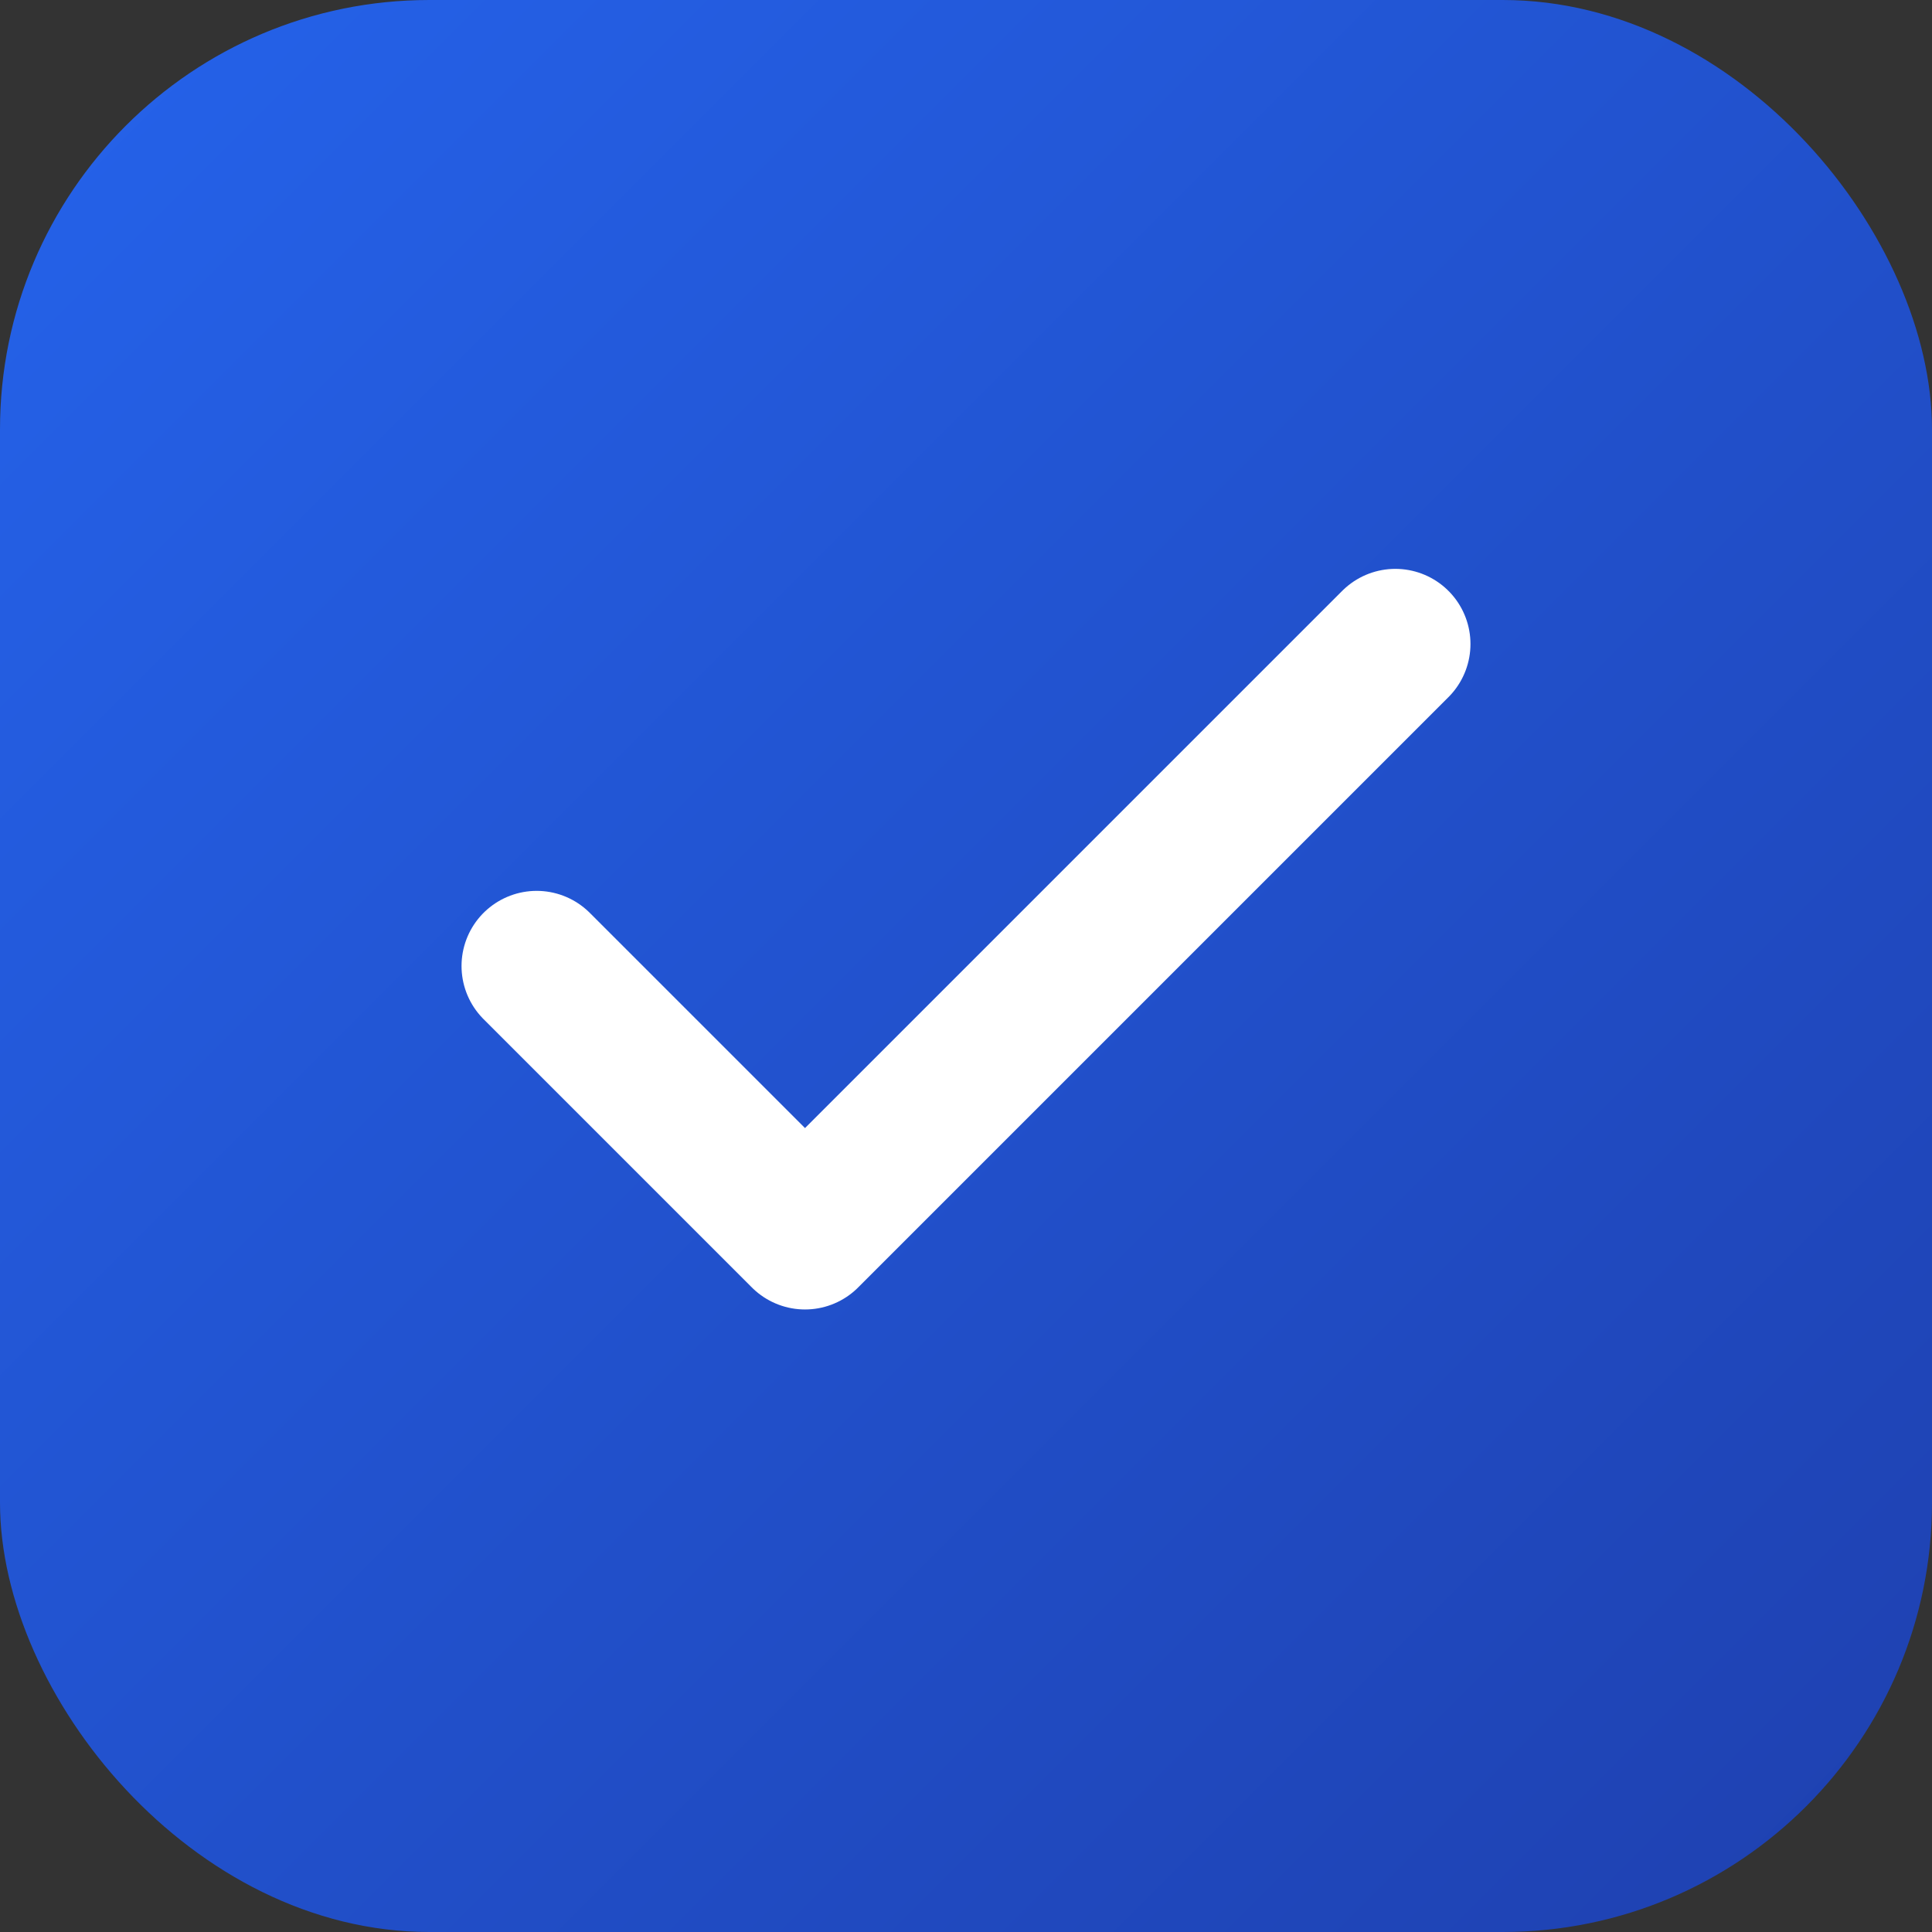
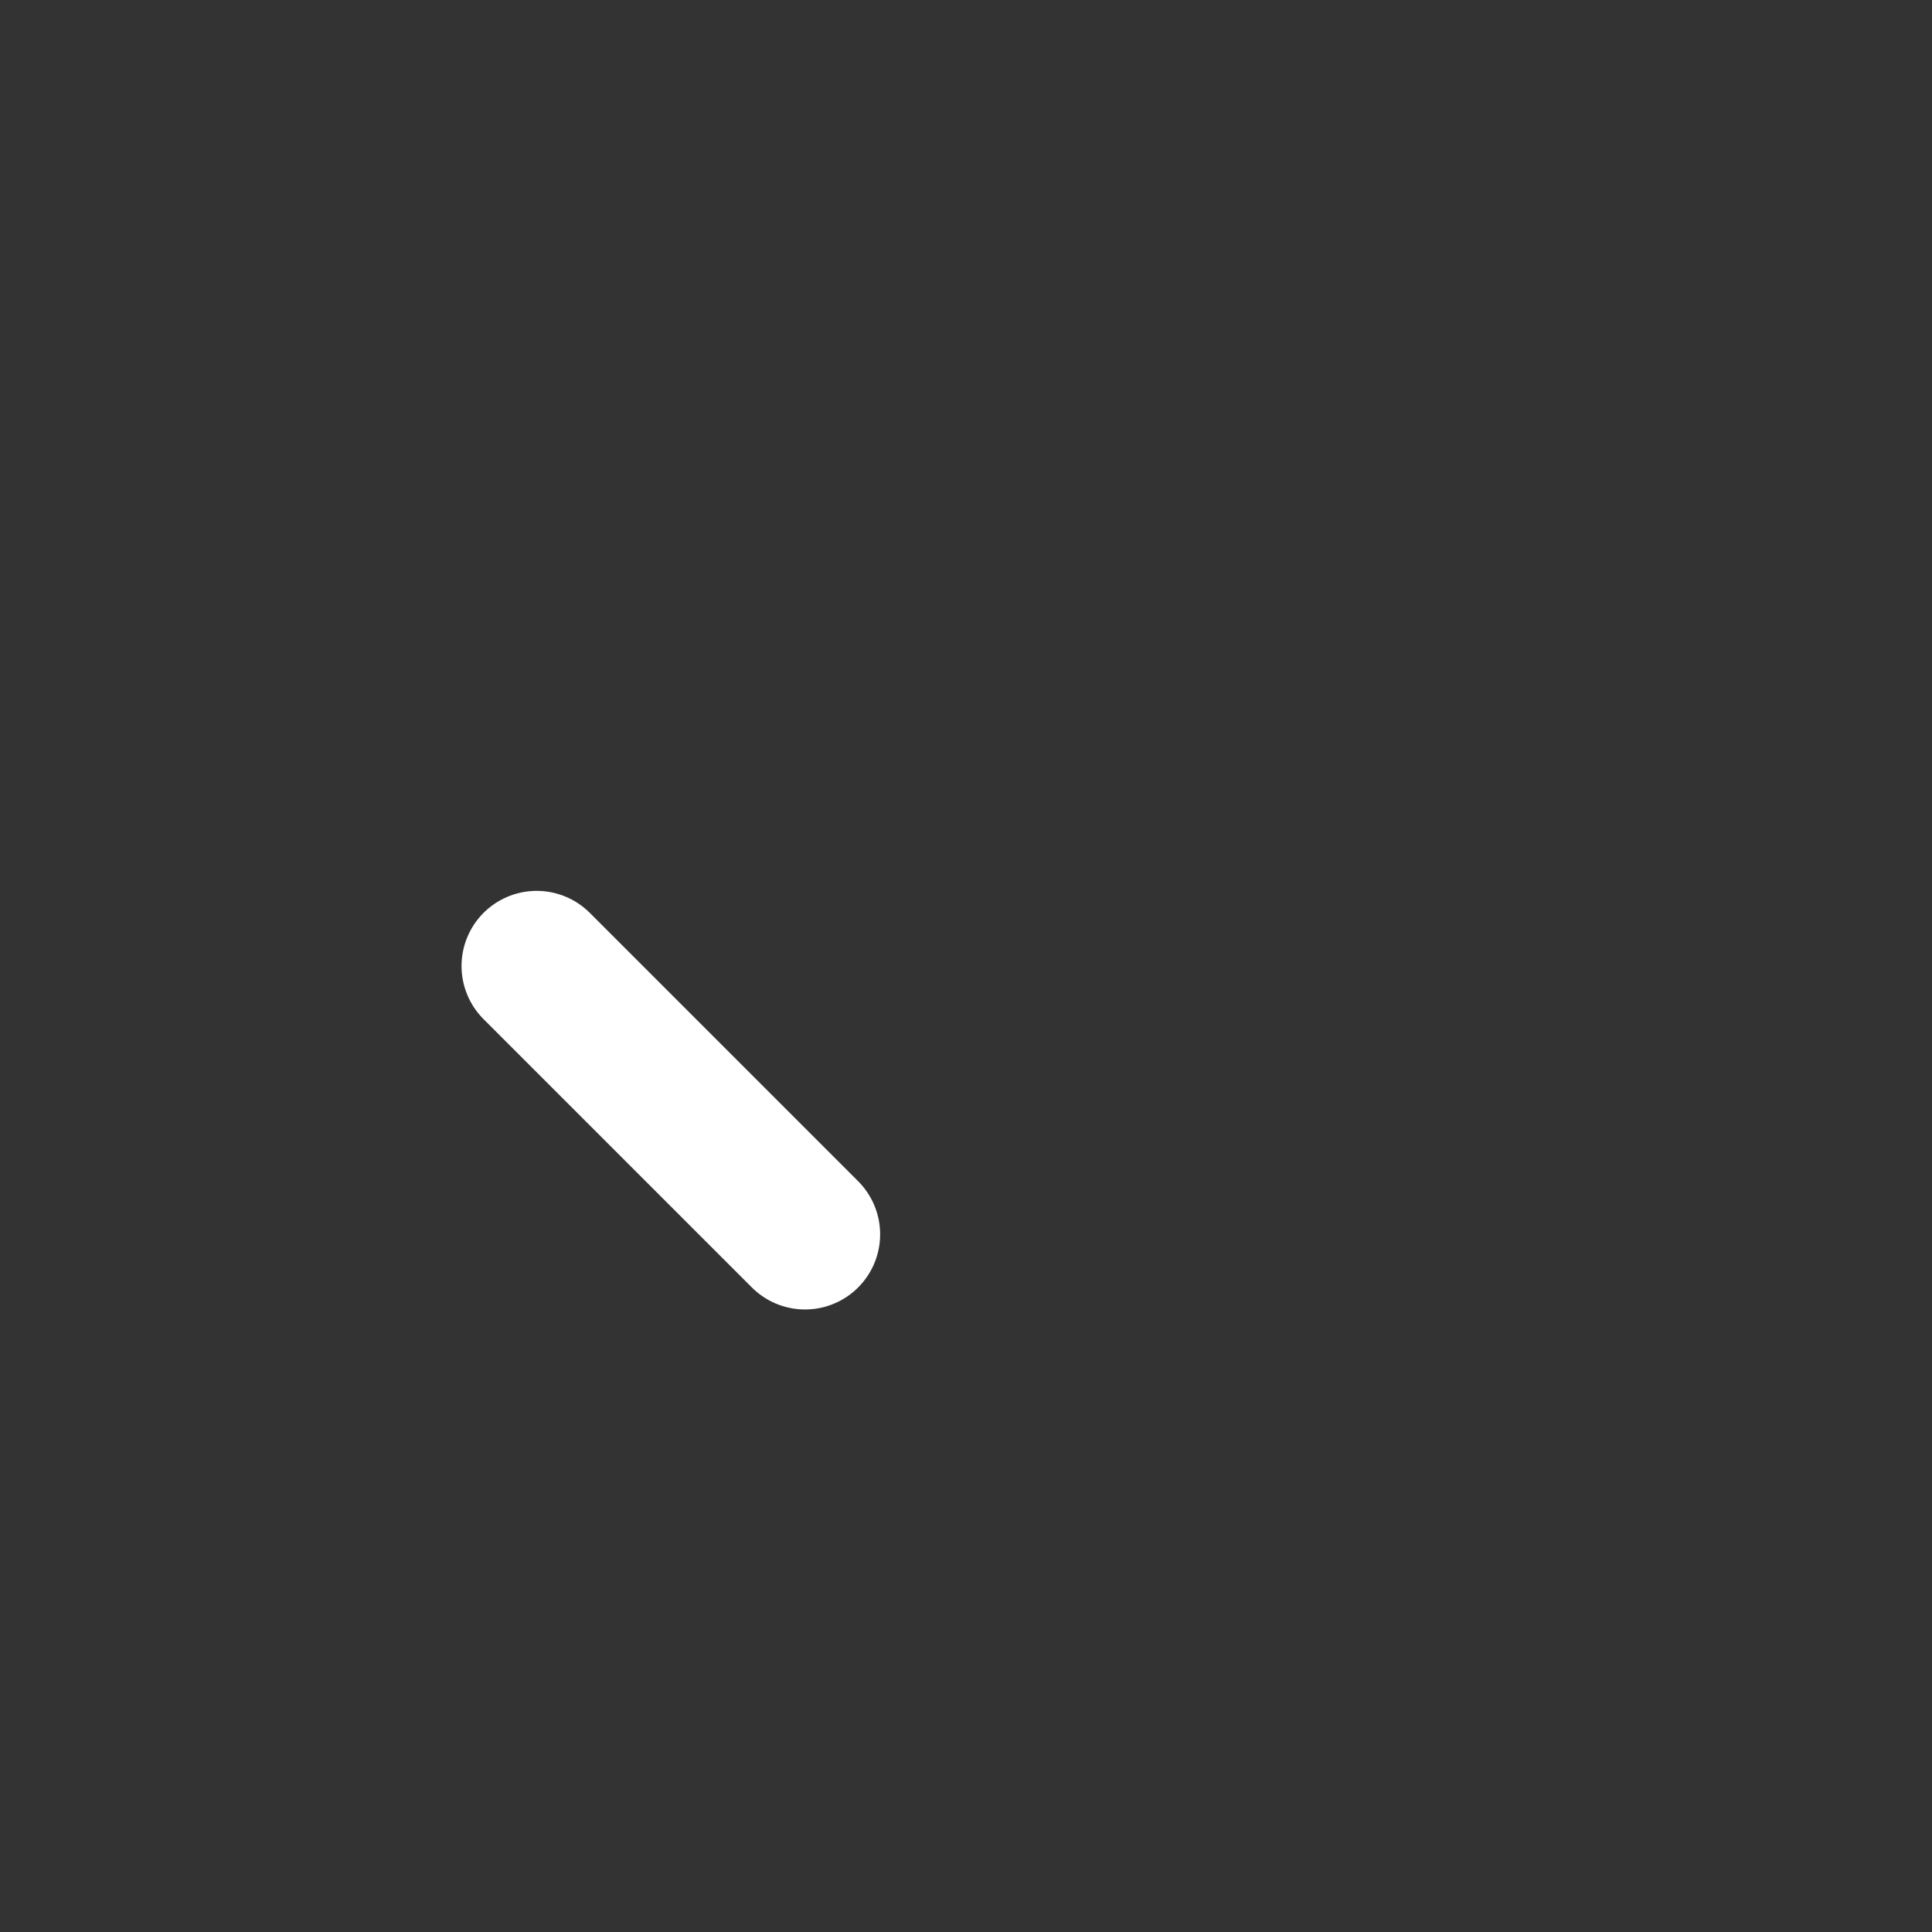
<svg xmlns="http://www.w3.org/2000/svg" viewBox="0 0 180 180">
  <rect x="0" y="0" width="180" height="180" fill="#333333" stroke="none" />
  <defs>
    <linearGradient id="gradient" x1="0%" y1="0%" x2="100%" y2="100%">
      <stop offset="0%" style="stop-color:#2563eb;stop-opacity:1" />
      <stop offset="100%" style="stop-color:#1e40af;stop-opacity:1" />
    </linearGradient>
  </defs>
-   <rect width="180" height="180" rx="40" fill="url(#gradient)" />
-   <path d="M 50 90 L 75 115 L 130 60" stroke="white" stroke-width="14" stroke-linecap="round" stroke-linejoin="round" fill="none" />
+   <path d="M 50 90 L 75 115 " stroke="white" stroke-width="14" stroke-linecap="round" stroke-linejoin="round" fill="none" />
</svg>